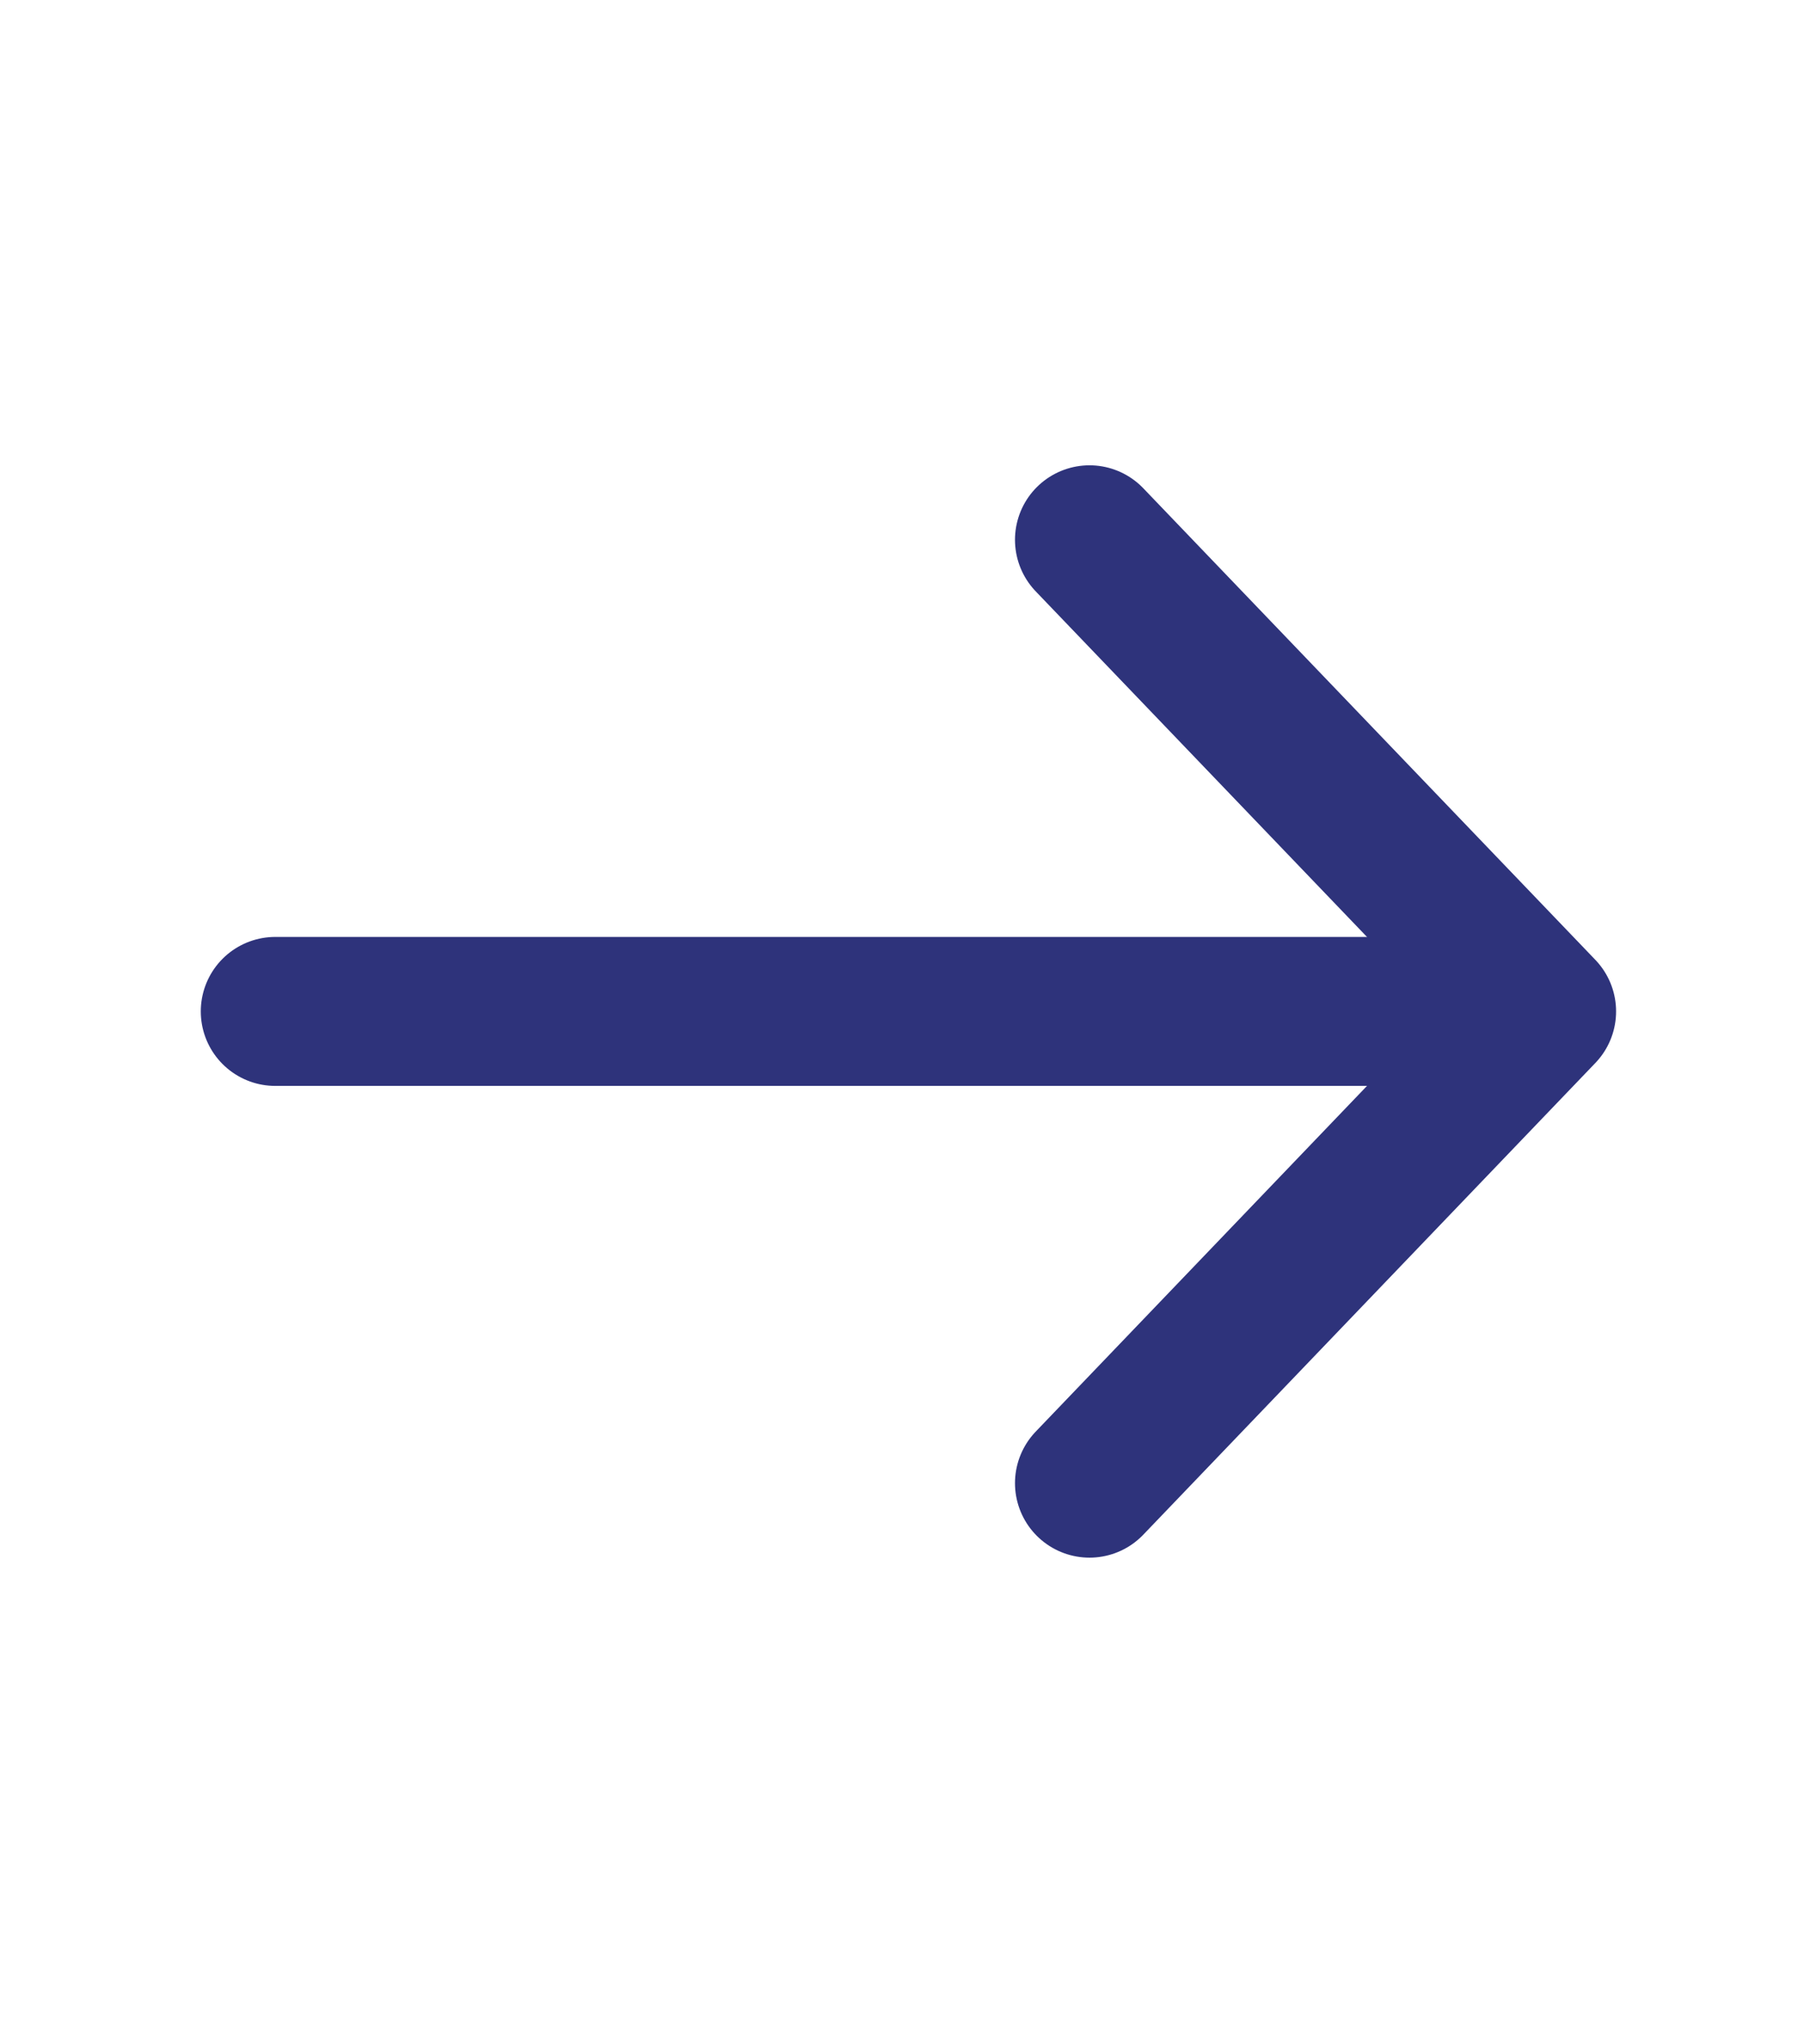
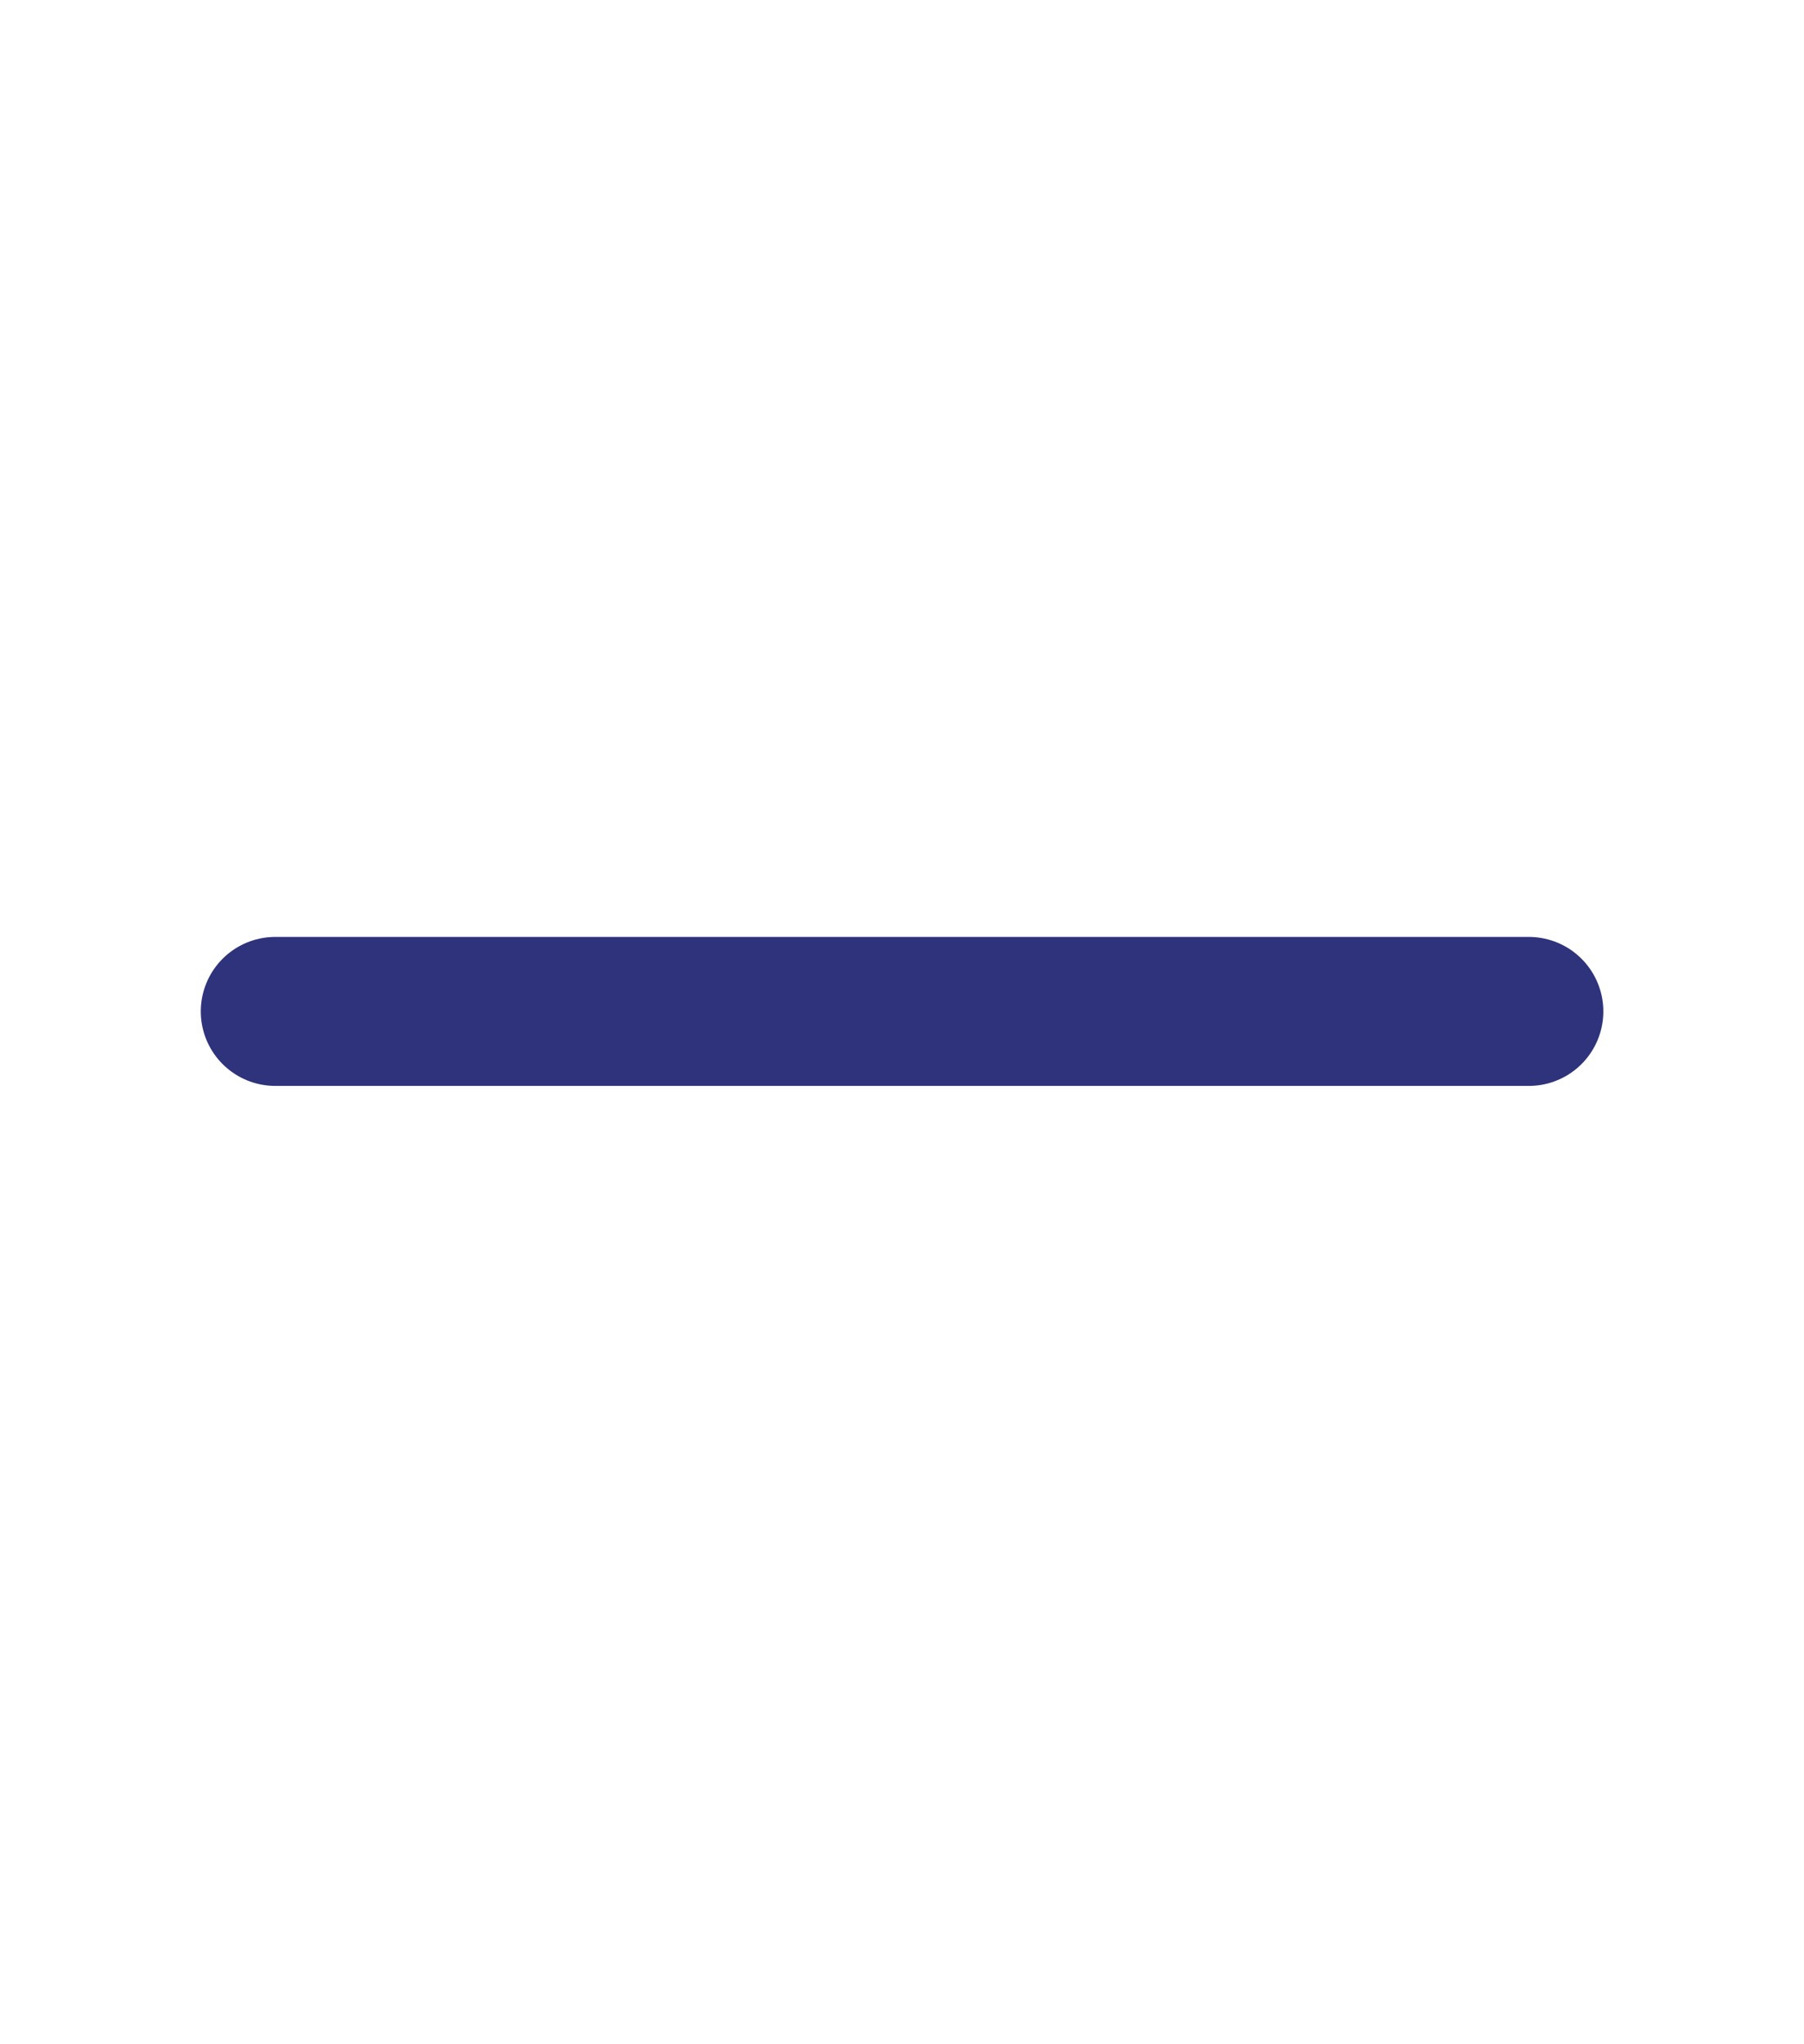
<svg xmlns="http://www.w3.org/2000/svg" width="15" height="17" viewBox="0 0 15 17" fill="none">
-   <path d="M9.059 4.489L12.818 8.411L9.059 12.334" stroke="#2E337B" stroke-width="1.239" stroke-miterlimit="10" stroke-linecap="round" stroke-linejoin="round" />
  <path d="M2.289 8.411H12.712" stroke="#2E337B" stroke-width="1.239" stroke-miterlimit="10" stroke-linecap="round" stroke-linejoin="round" />
</svg>